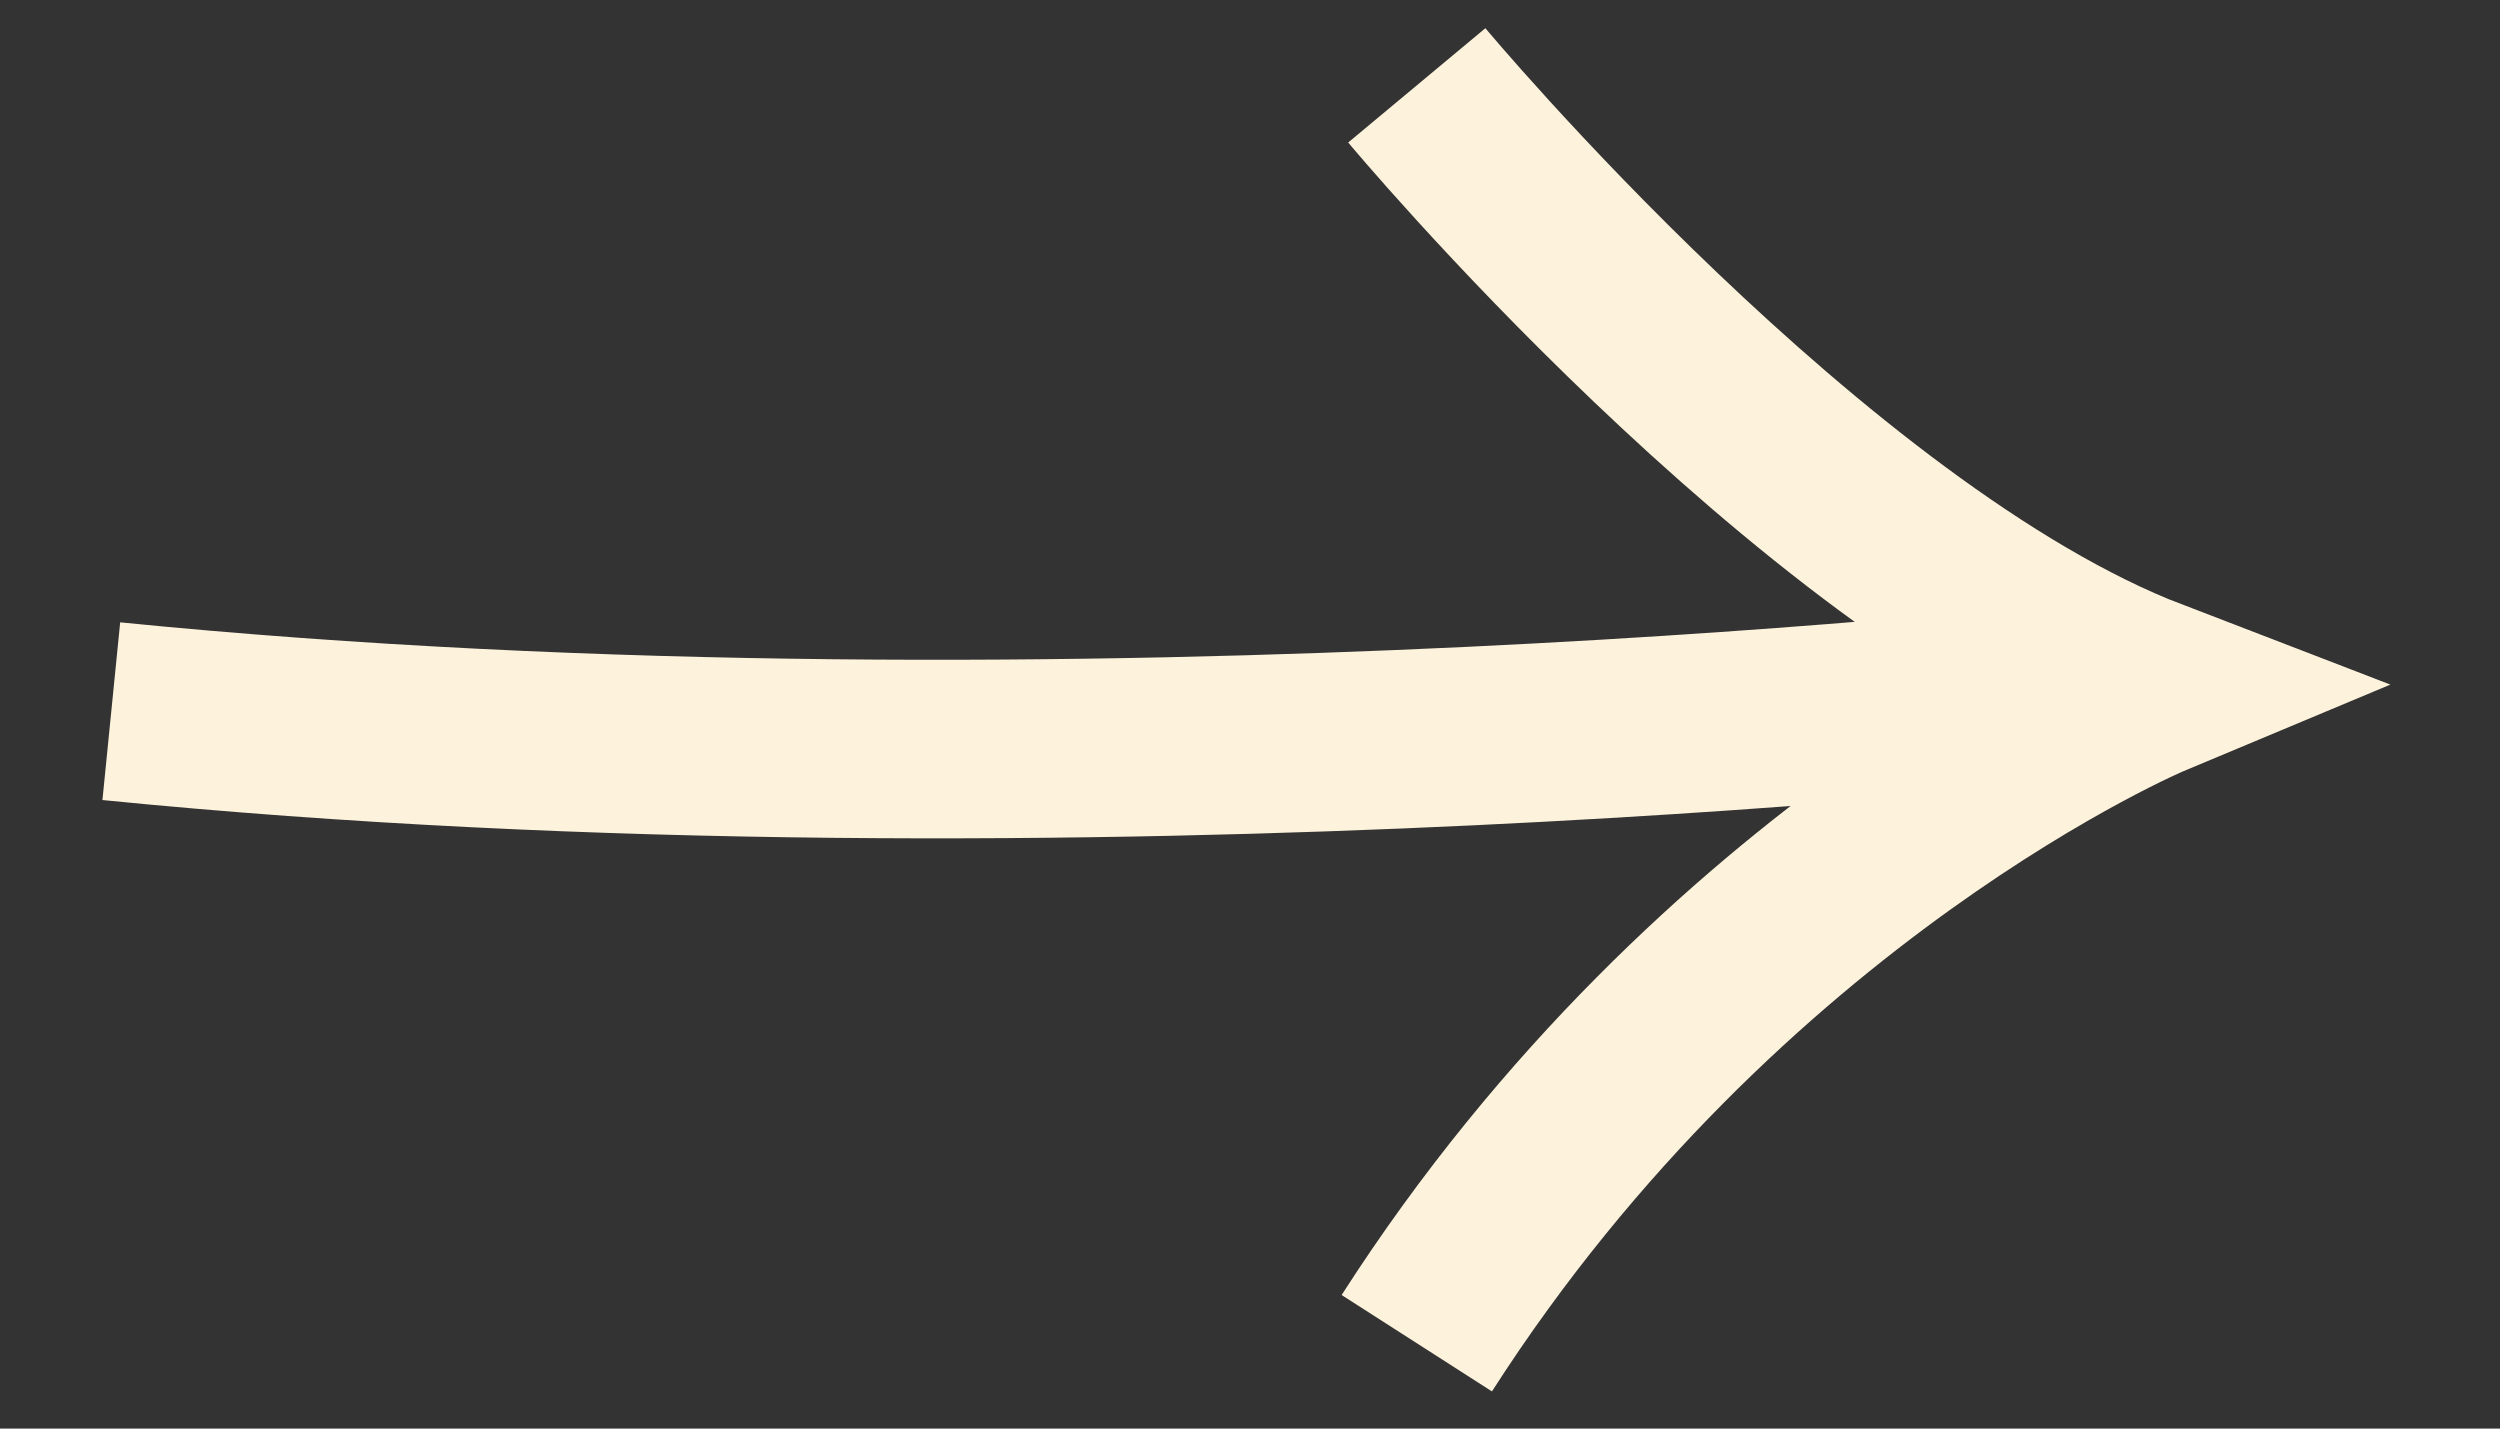
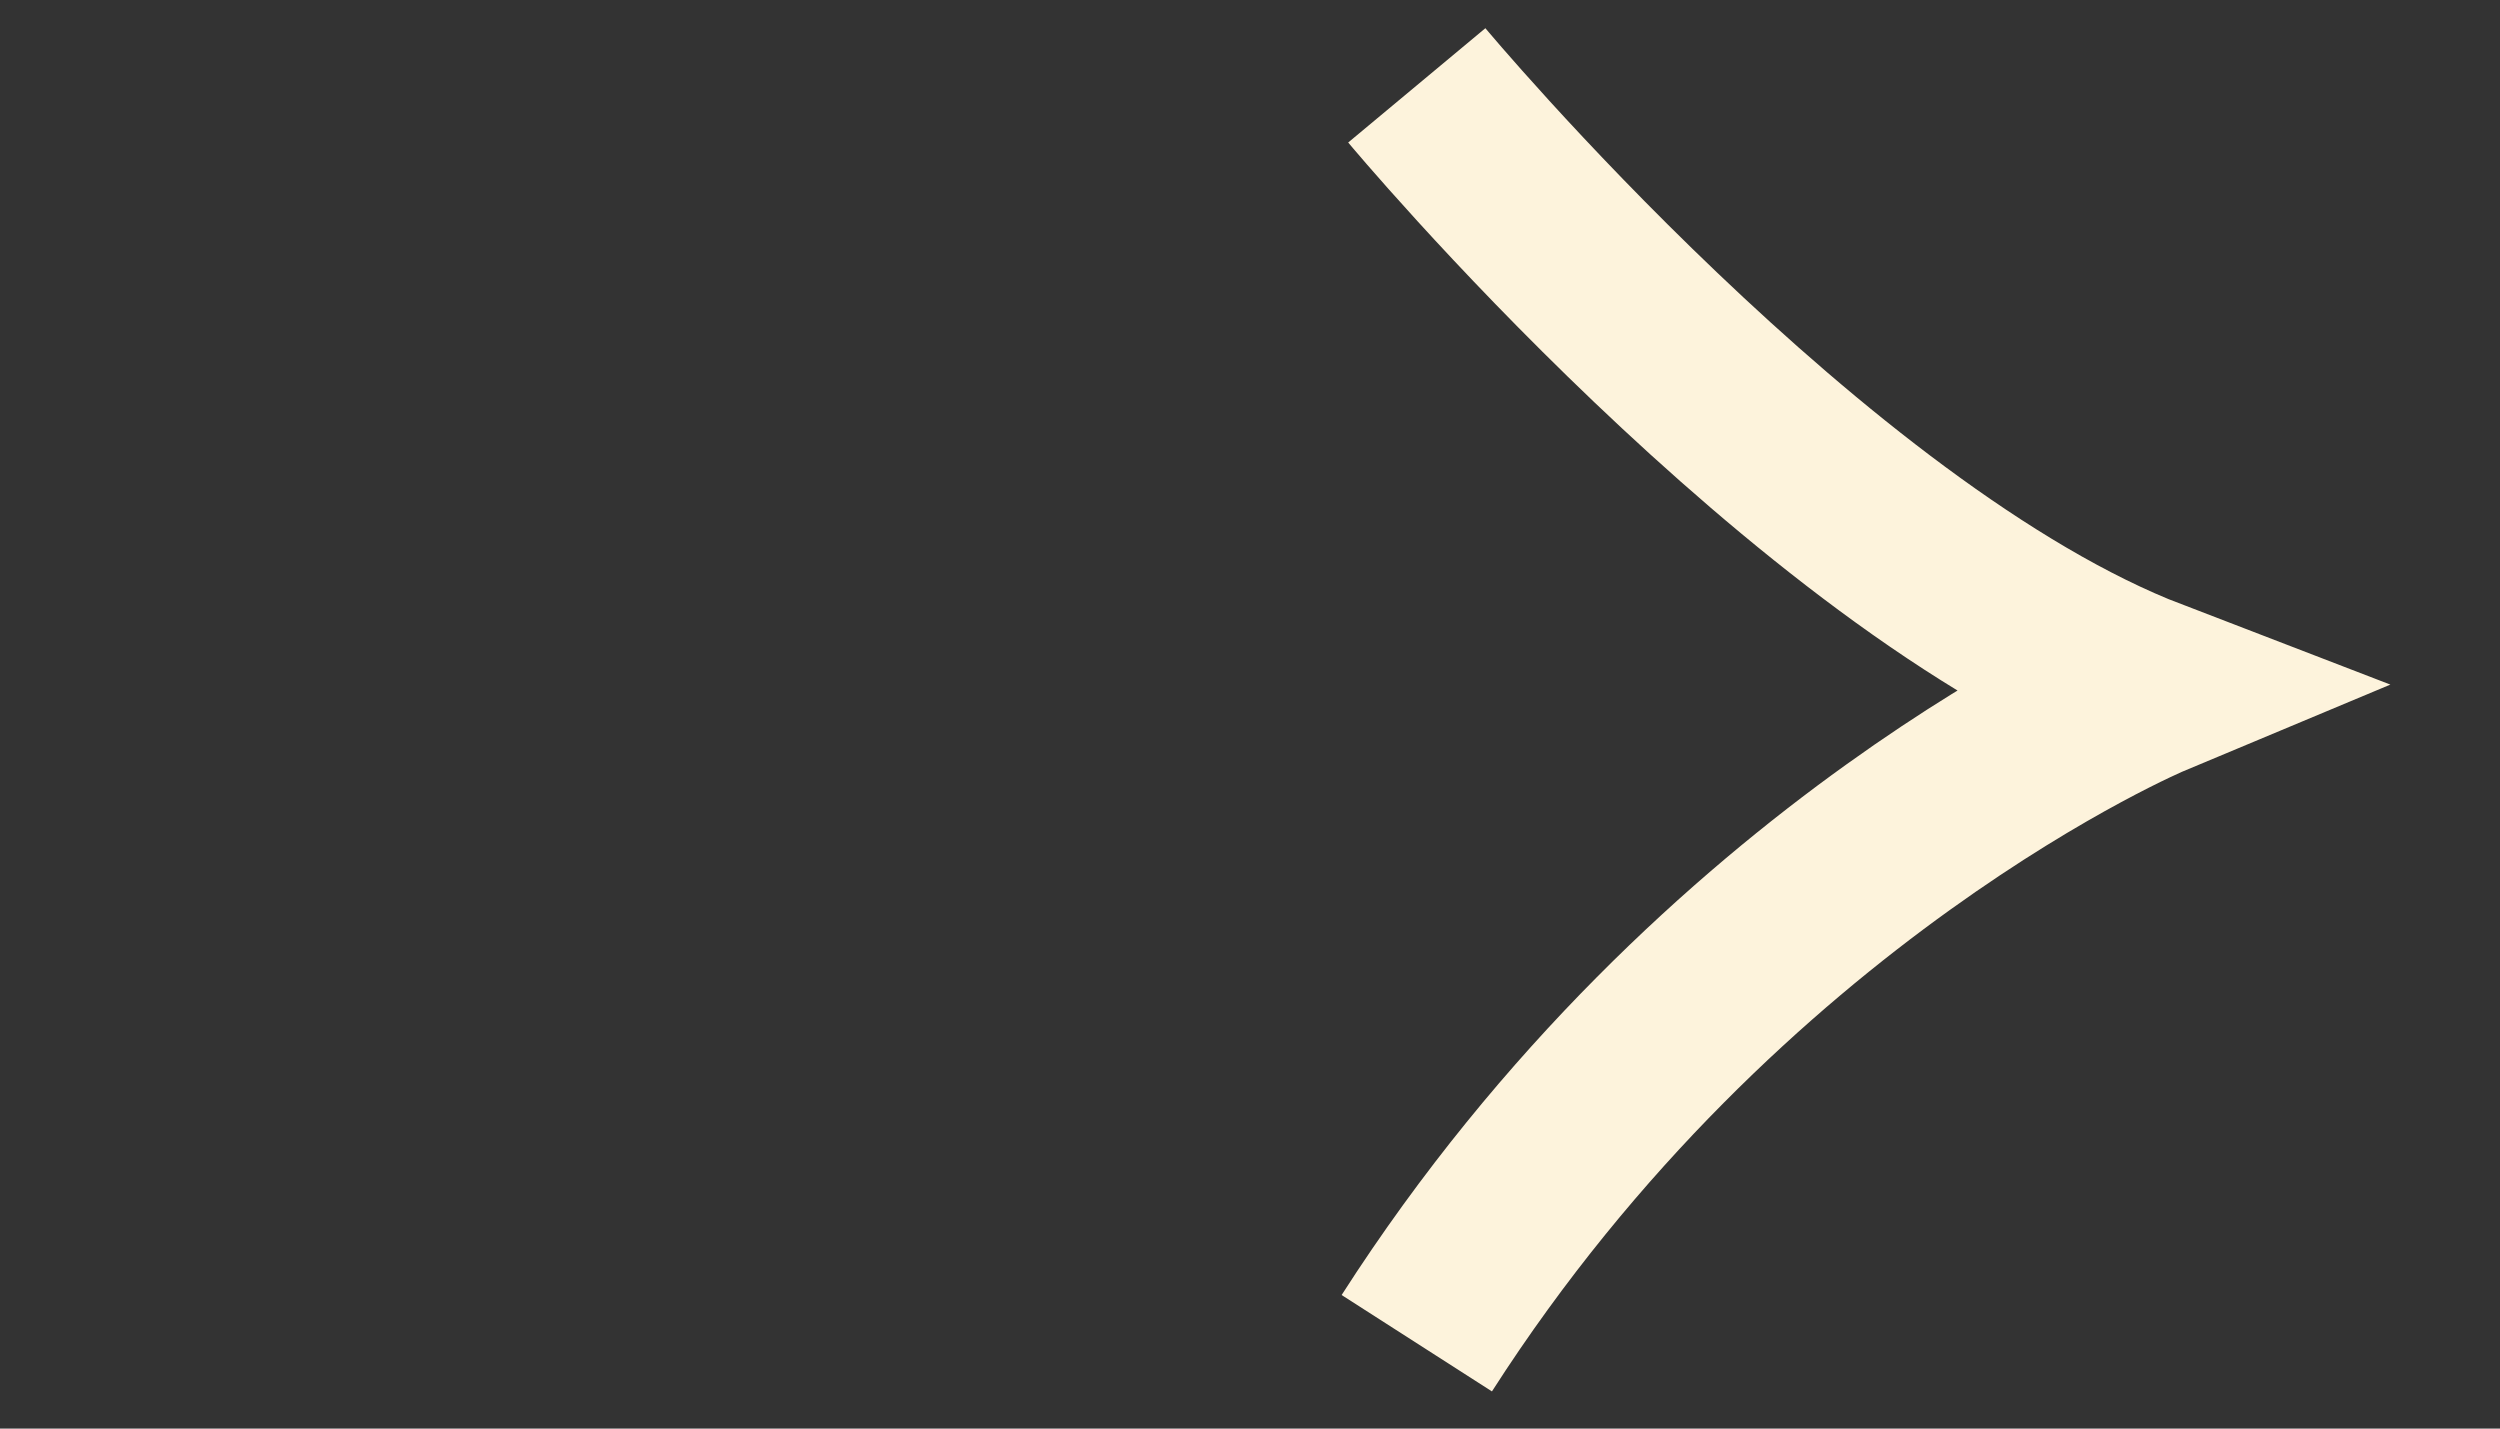
<svg xmlns="http://www.w3.org/2000/svg" width="21" height="12" viewBox="0 0 21 12" fill="none">
  <rect x="0" y="0" width="21" height="12" fill="#333333" stroke="none" />
  <g id="Group 9">
    <g id="Group 8">
-       <path id="Vector" d="M0.935 5.974C9.097 6.789 17.641 5.781 17.641 5.781" stroke="#FDF3DC" stroke-width="1.5" />
      <path id="Vector_2" d="M11.901 11.283C14.464 7.286 18.065 5.78 18.065 5.78C15.203 4.68 11.901 0.717 11.901 0.717" stroke="#FDF3DC" stroke-width="1.5" />
    </g>
  </g>
</svg>